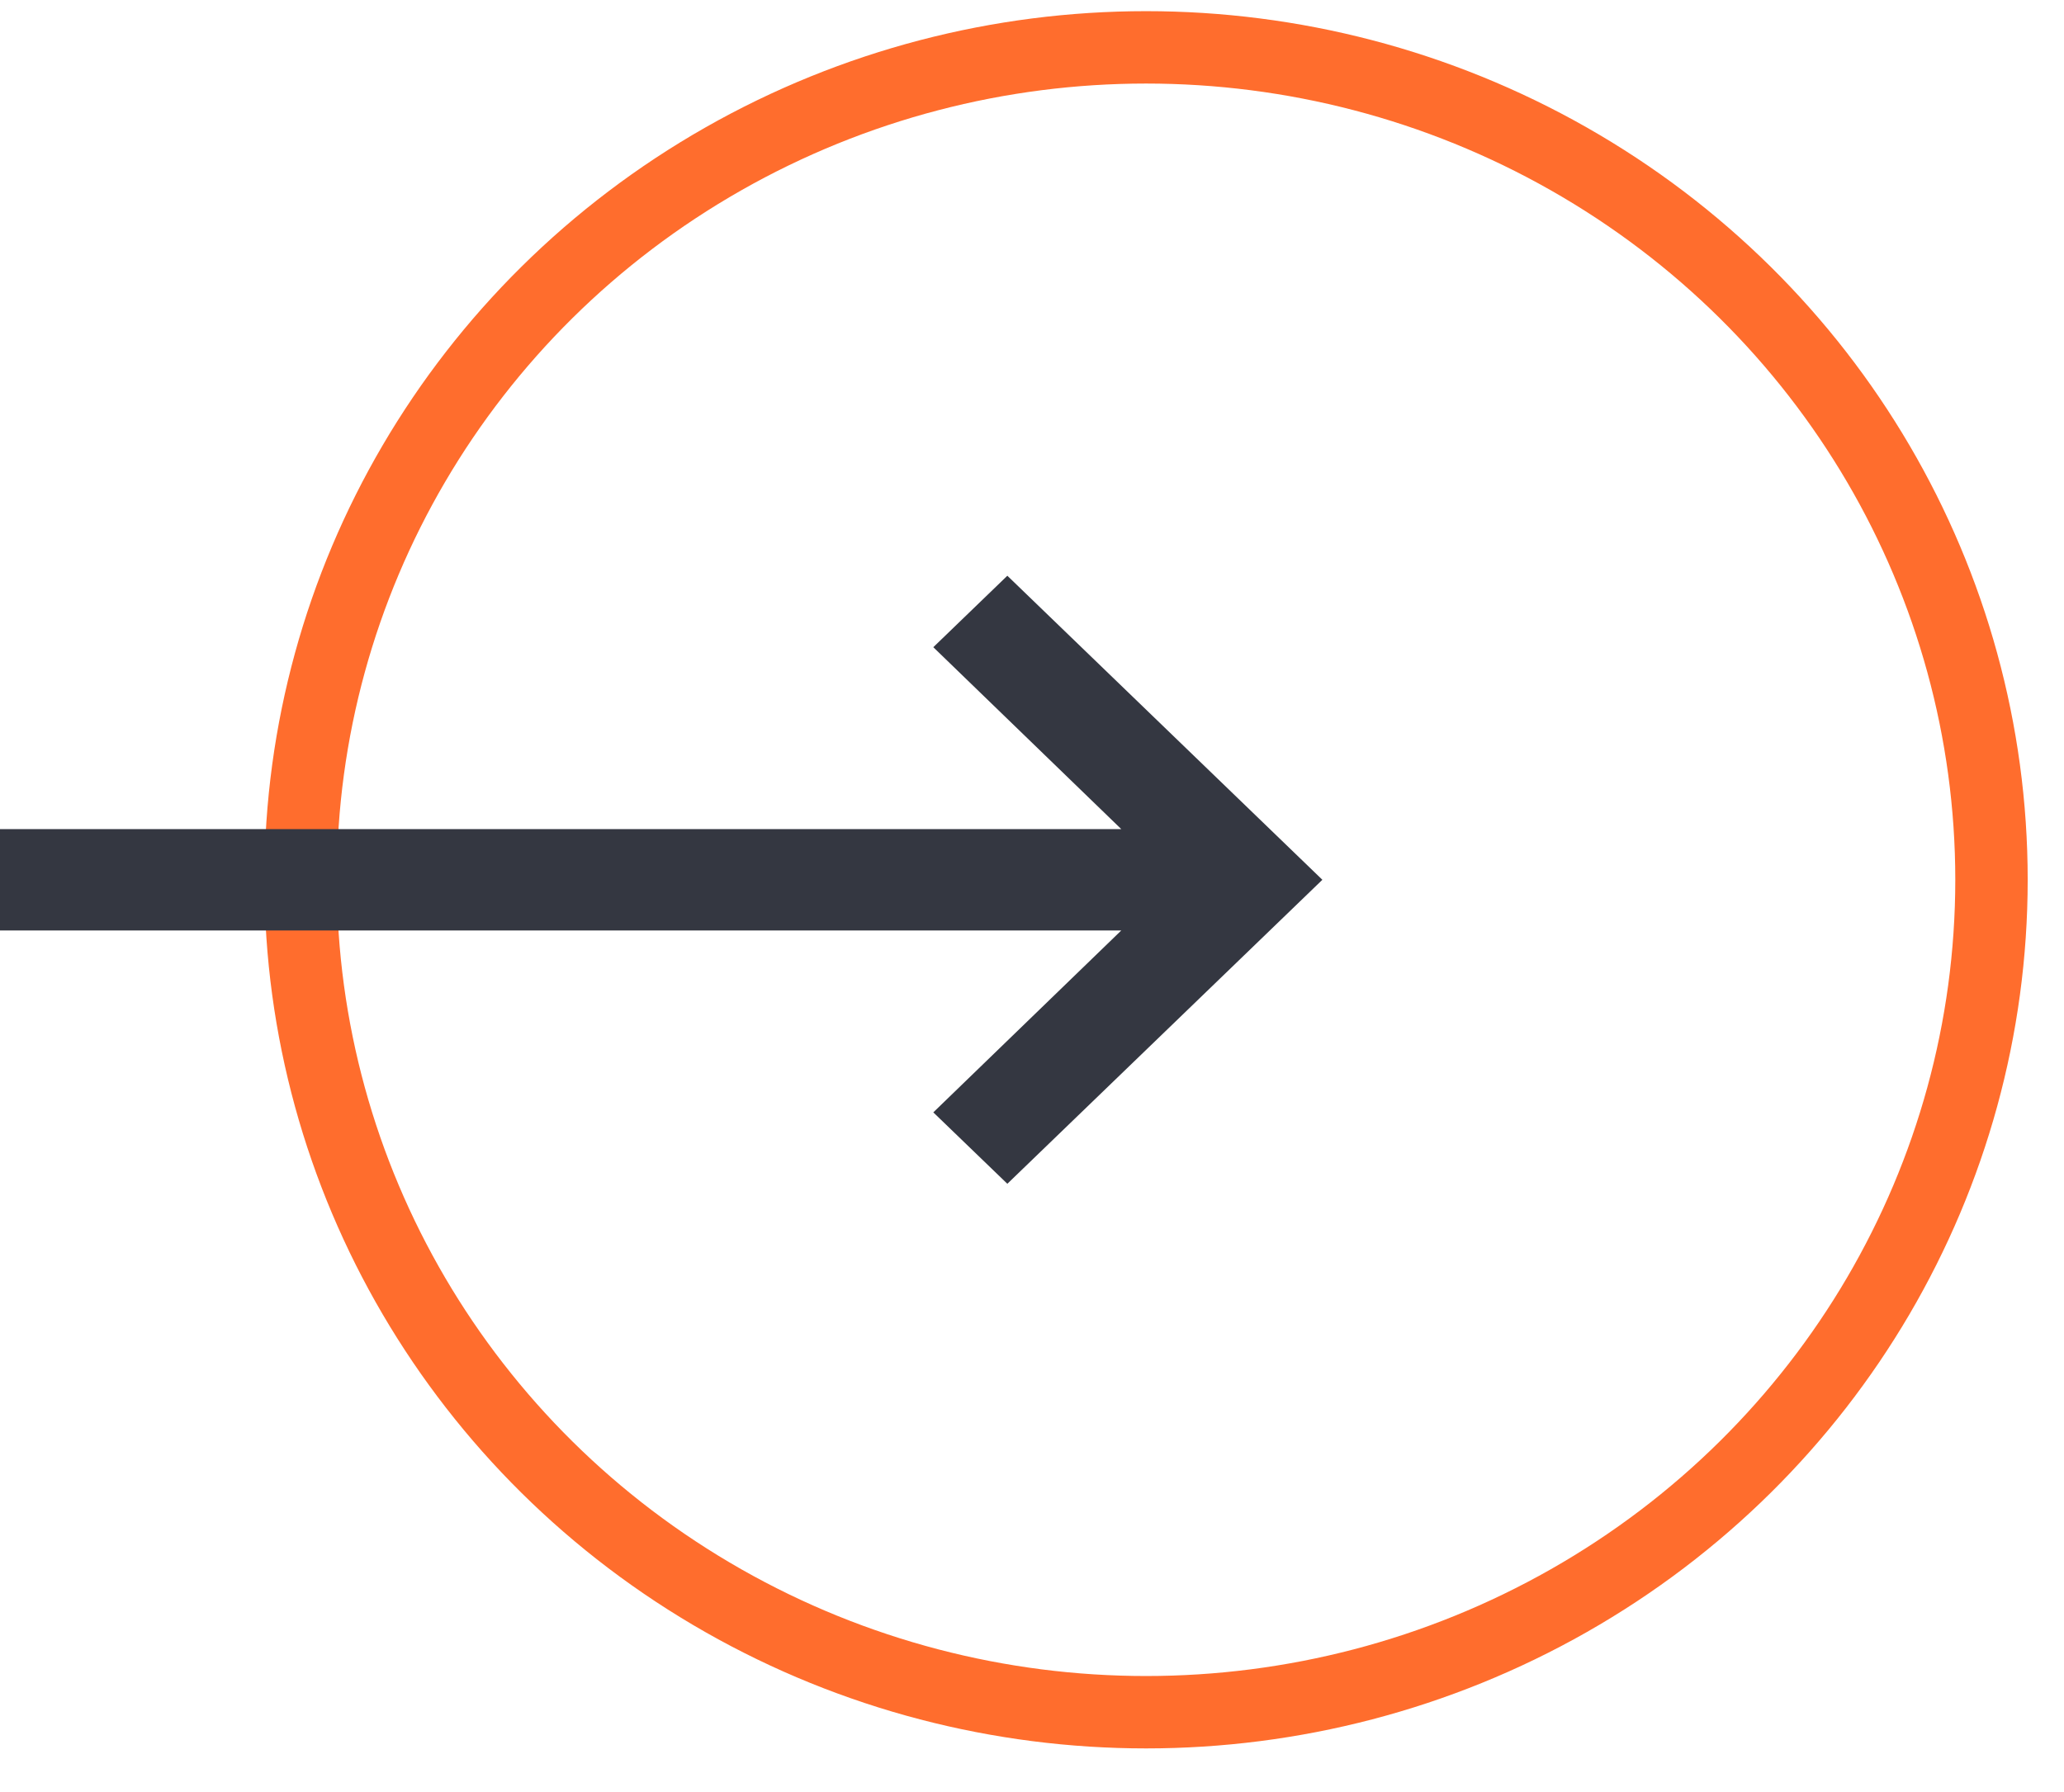
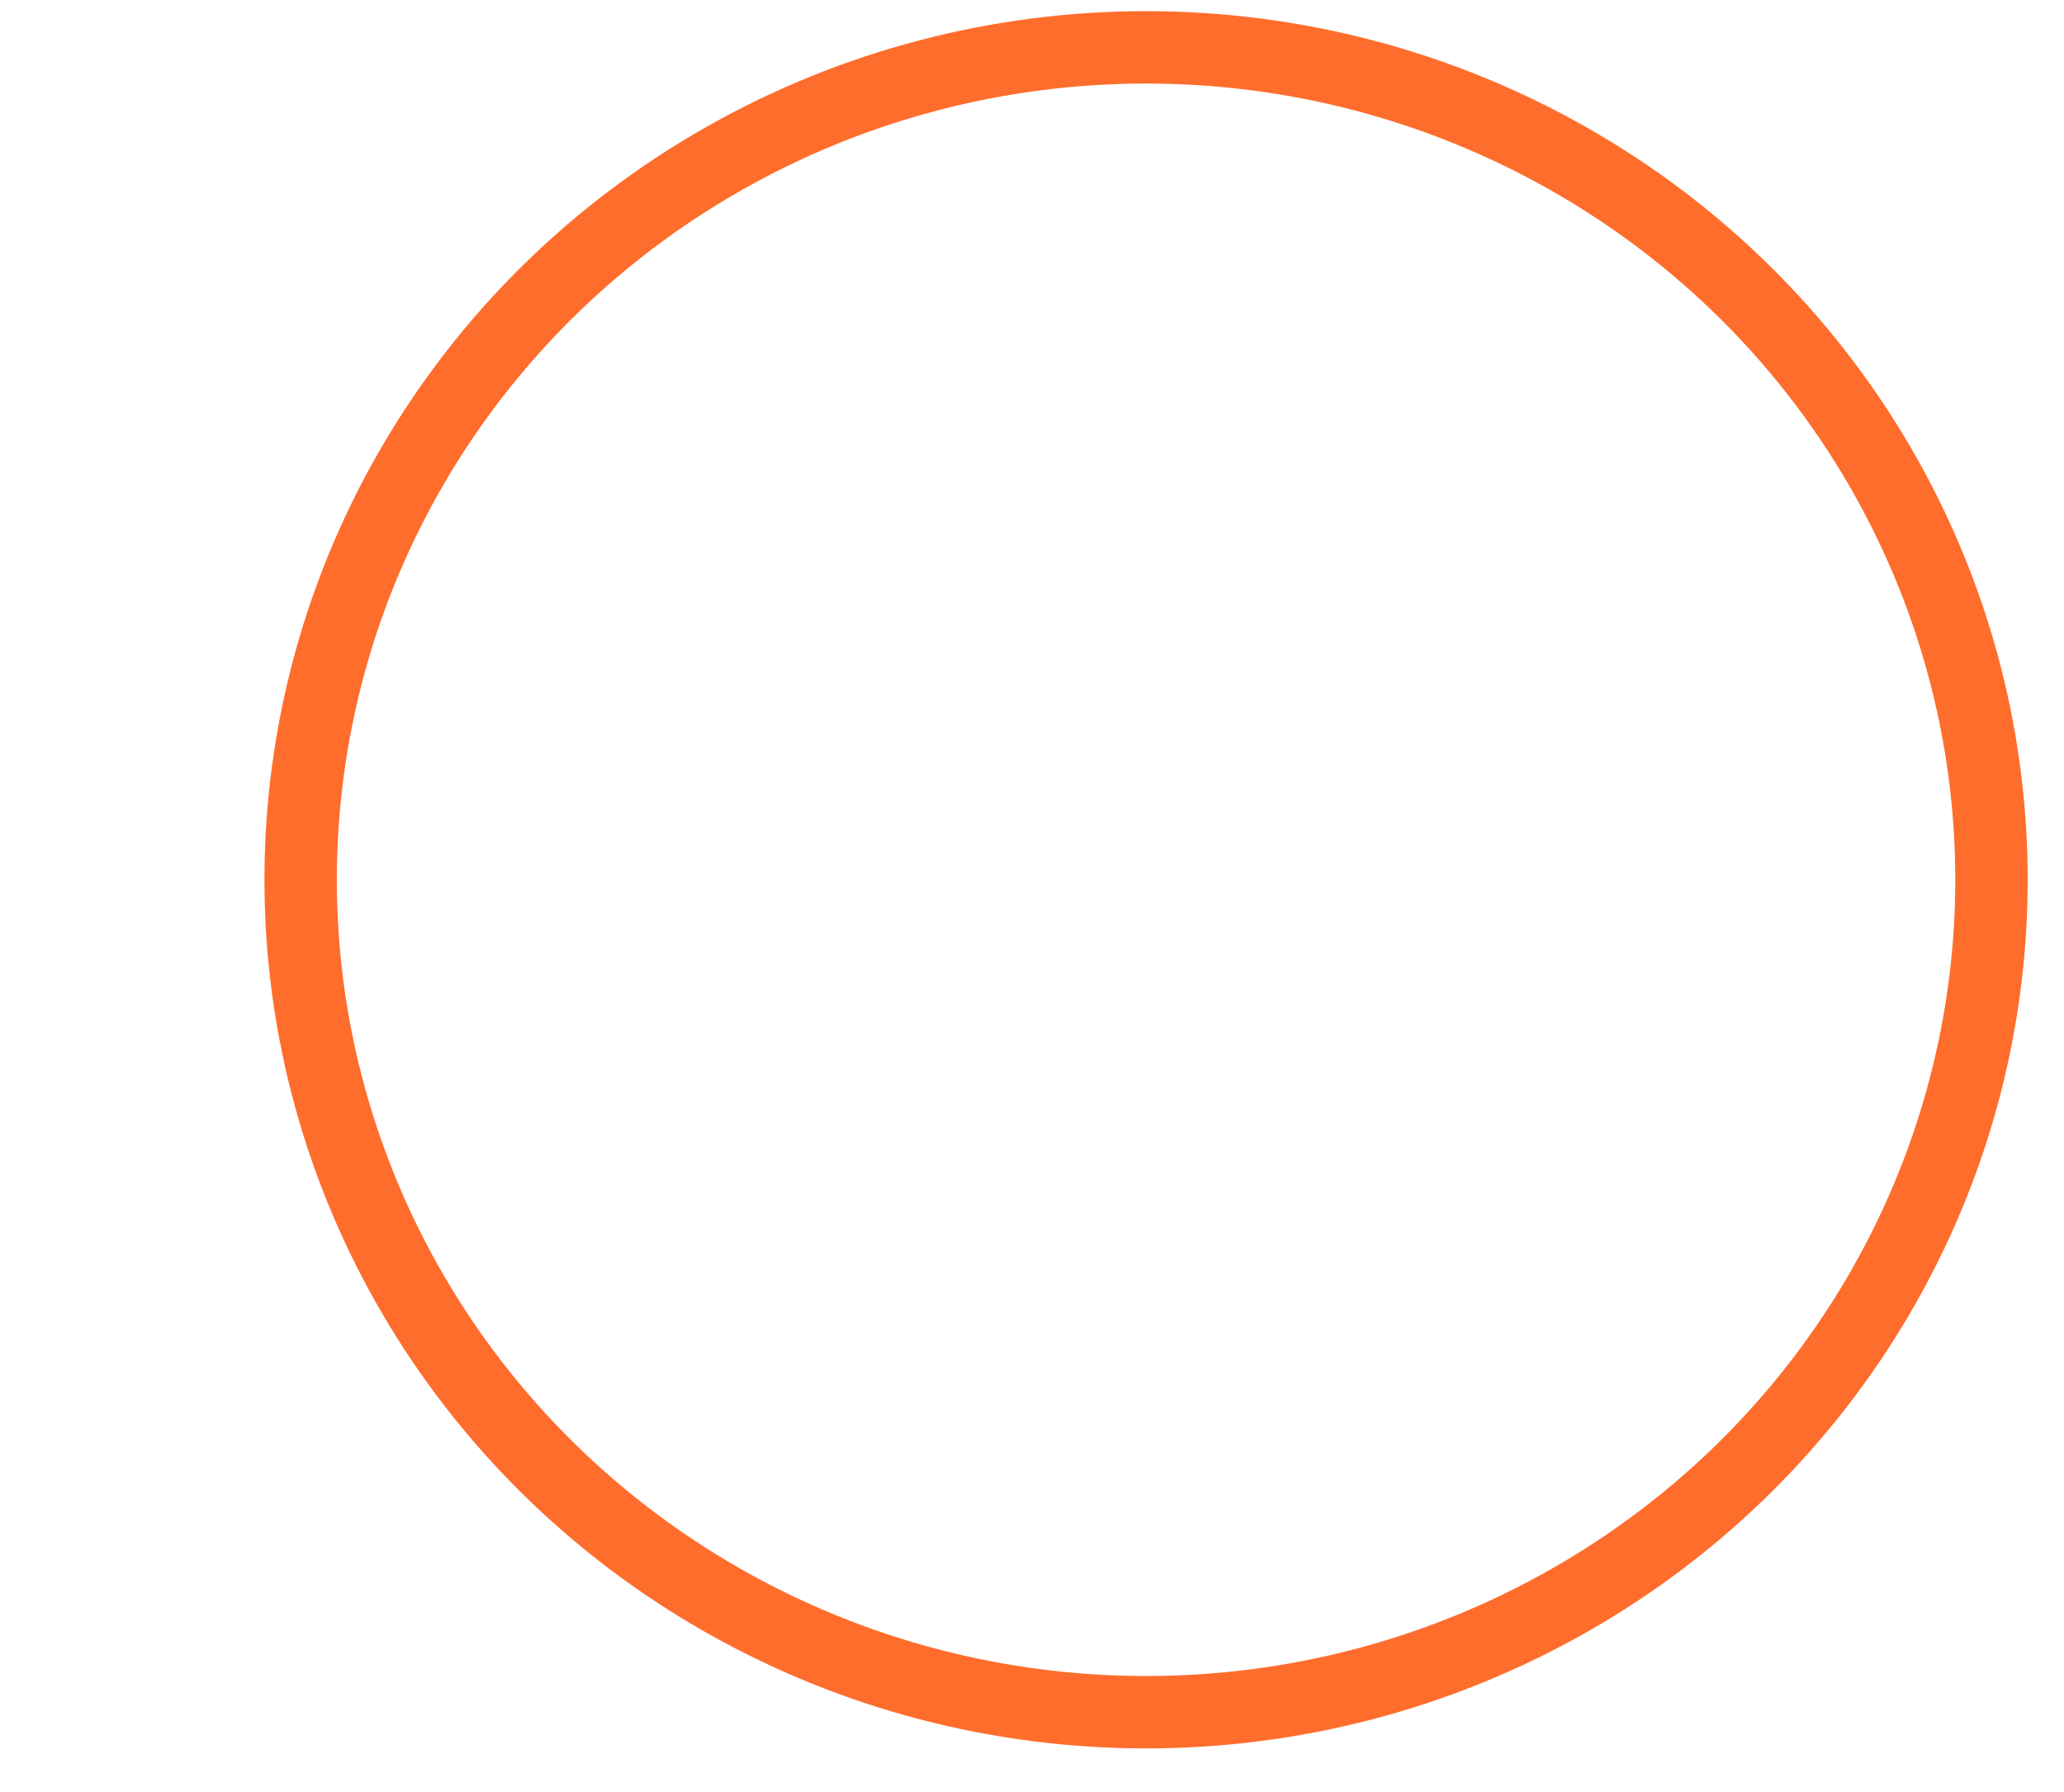
<svg xmlns="http://www.w3.org/2000/svg" width="38px" height="33px" viewBox="0 0 38 33" version="1.1">
  <title>2F07E3A2-1455-49B4-9364-6209562D5C02</title>
  <g id="Page-1" stroke="none" stroke-width="1" fill="none" fill-rule="evenodd">
    <g id="Eriş-Button-Styles" transform="translate(-440, -529)">
      <g id="Group-10" transform="translate(325.333, 529.205)">
        <g id="Group-Copy-4" transform="translate(133.333, 15.996) scale(-1, 1) translate(-133.333, -15.996) translate(114.667, 0)">
          <ellipse id="Oval-Copy-11" stroke="#FF6D2D" stroke-width="1.333" cx="16.232" cy="15.996" rx="15.565" ry="15.329" />
          <g id="arrow-/-short_left" transform="translate(12.986, 10.397)" fill="#343741" fill-rule="nonzero">
            <g>
-               <path d="M3.702,4.666 L7.163,1.316 L5.8,0 L0,5.599 L5.8,11.197 L7.163,9.882 L3.702,6.532 L24.348,6.532 L24.348,4.666 L3.702,4.666 Z" />
-             </g>
+               </g>
          </g>
        </g>
      </g>
    </g>
  </g>
</svg>